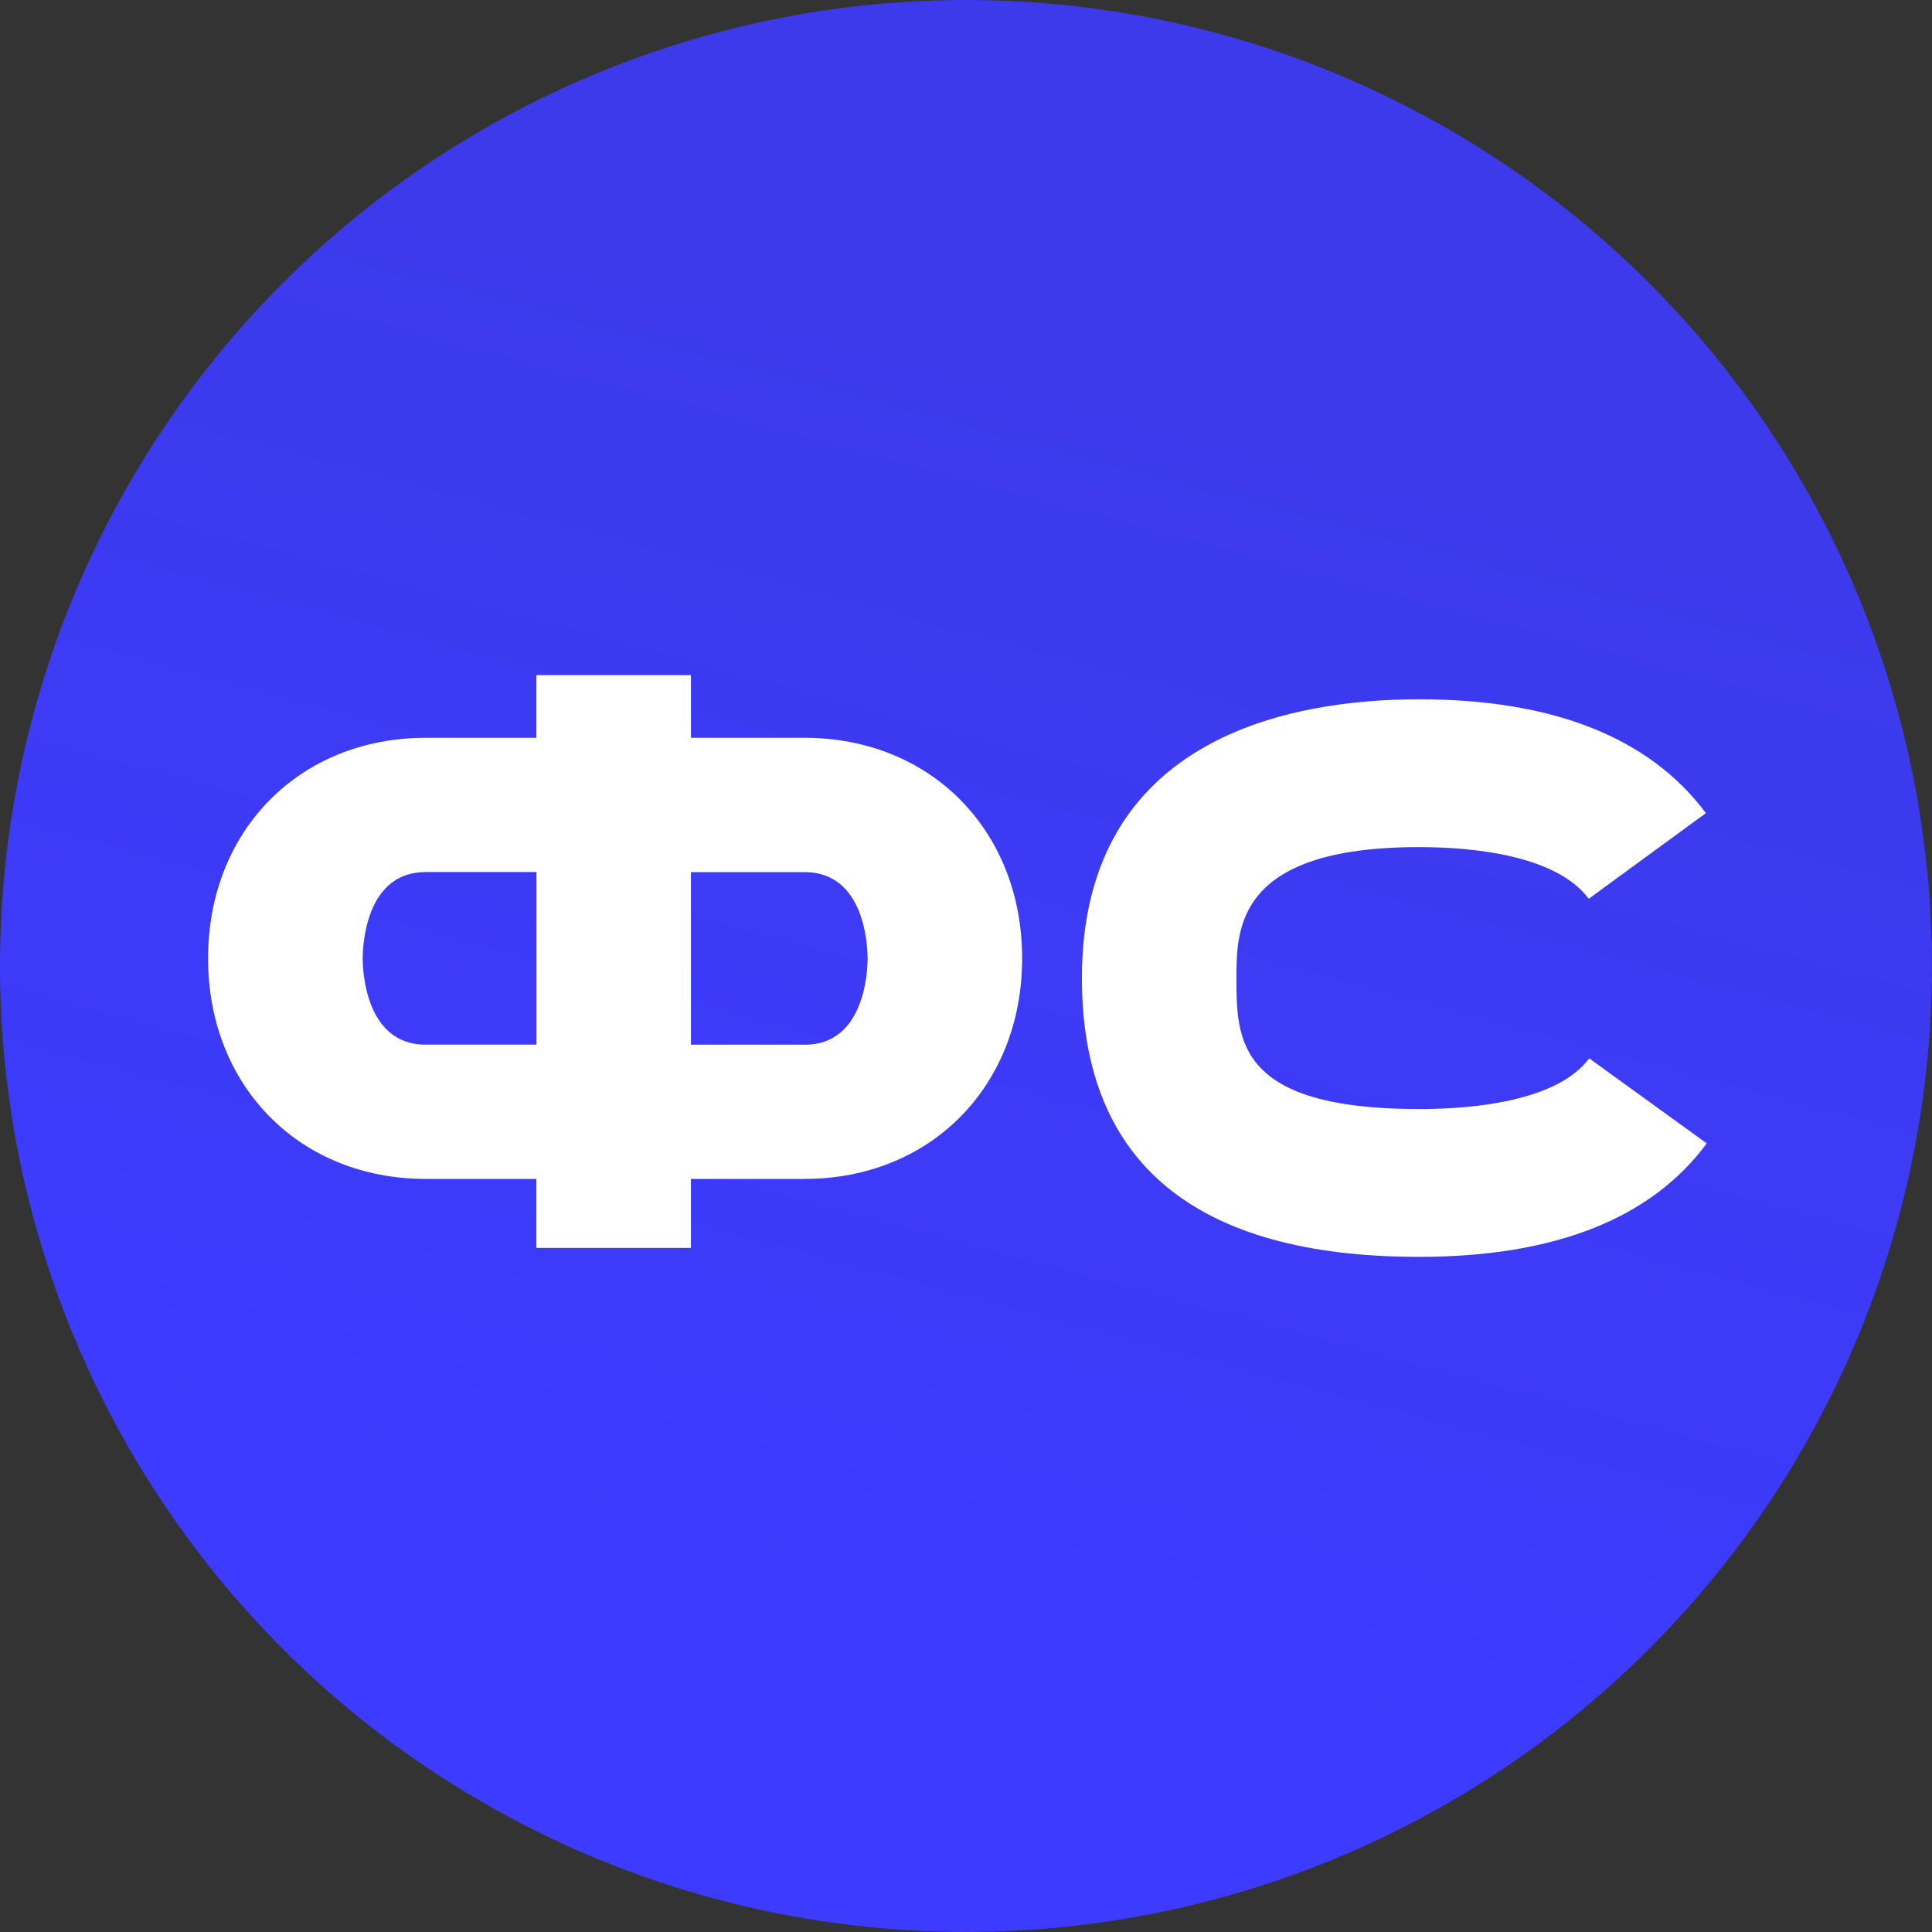
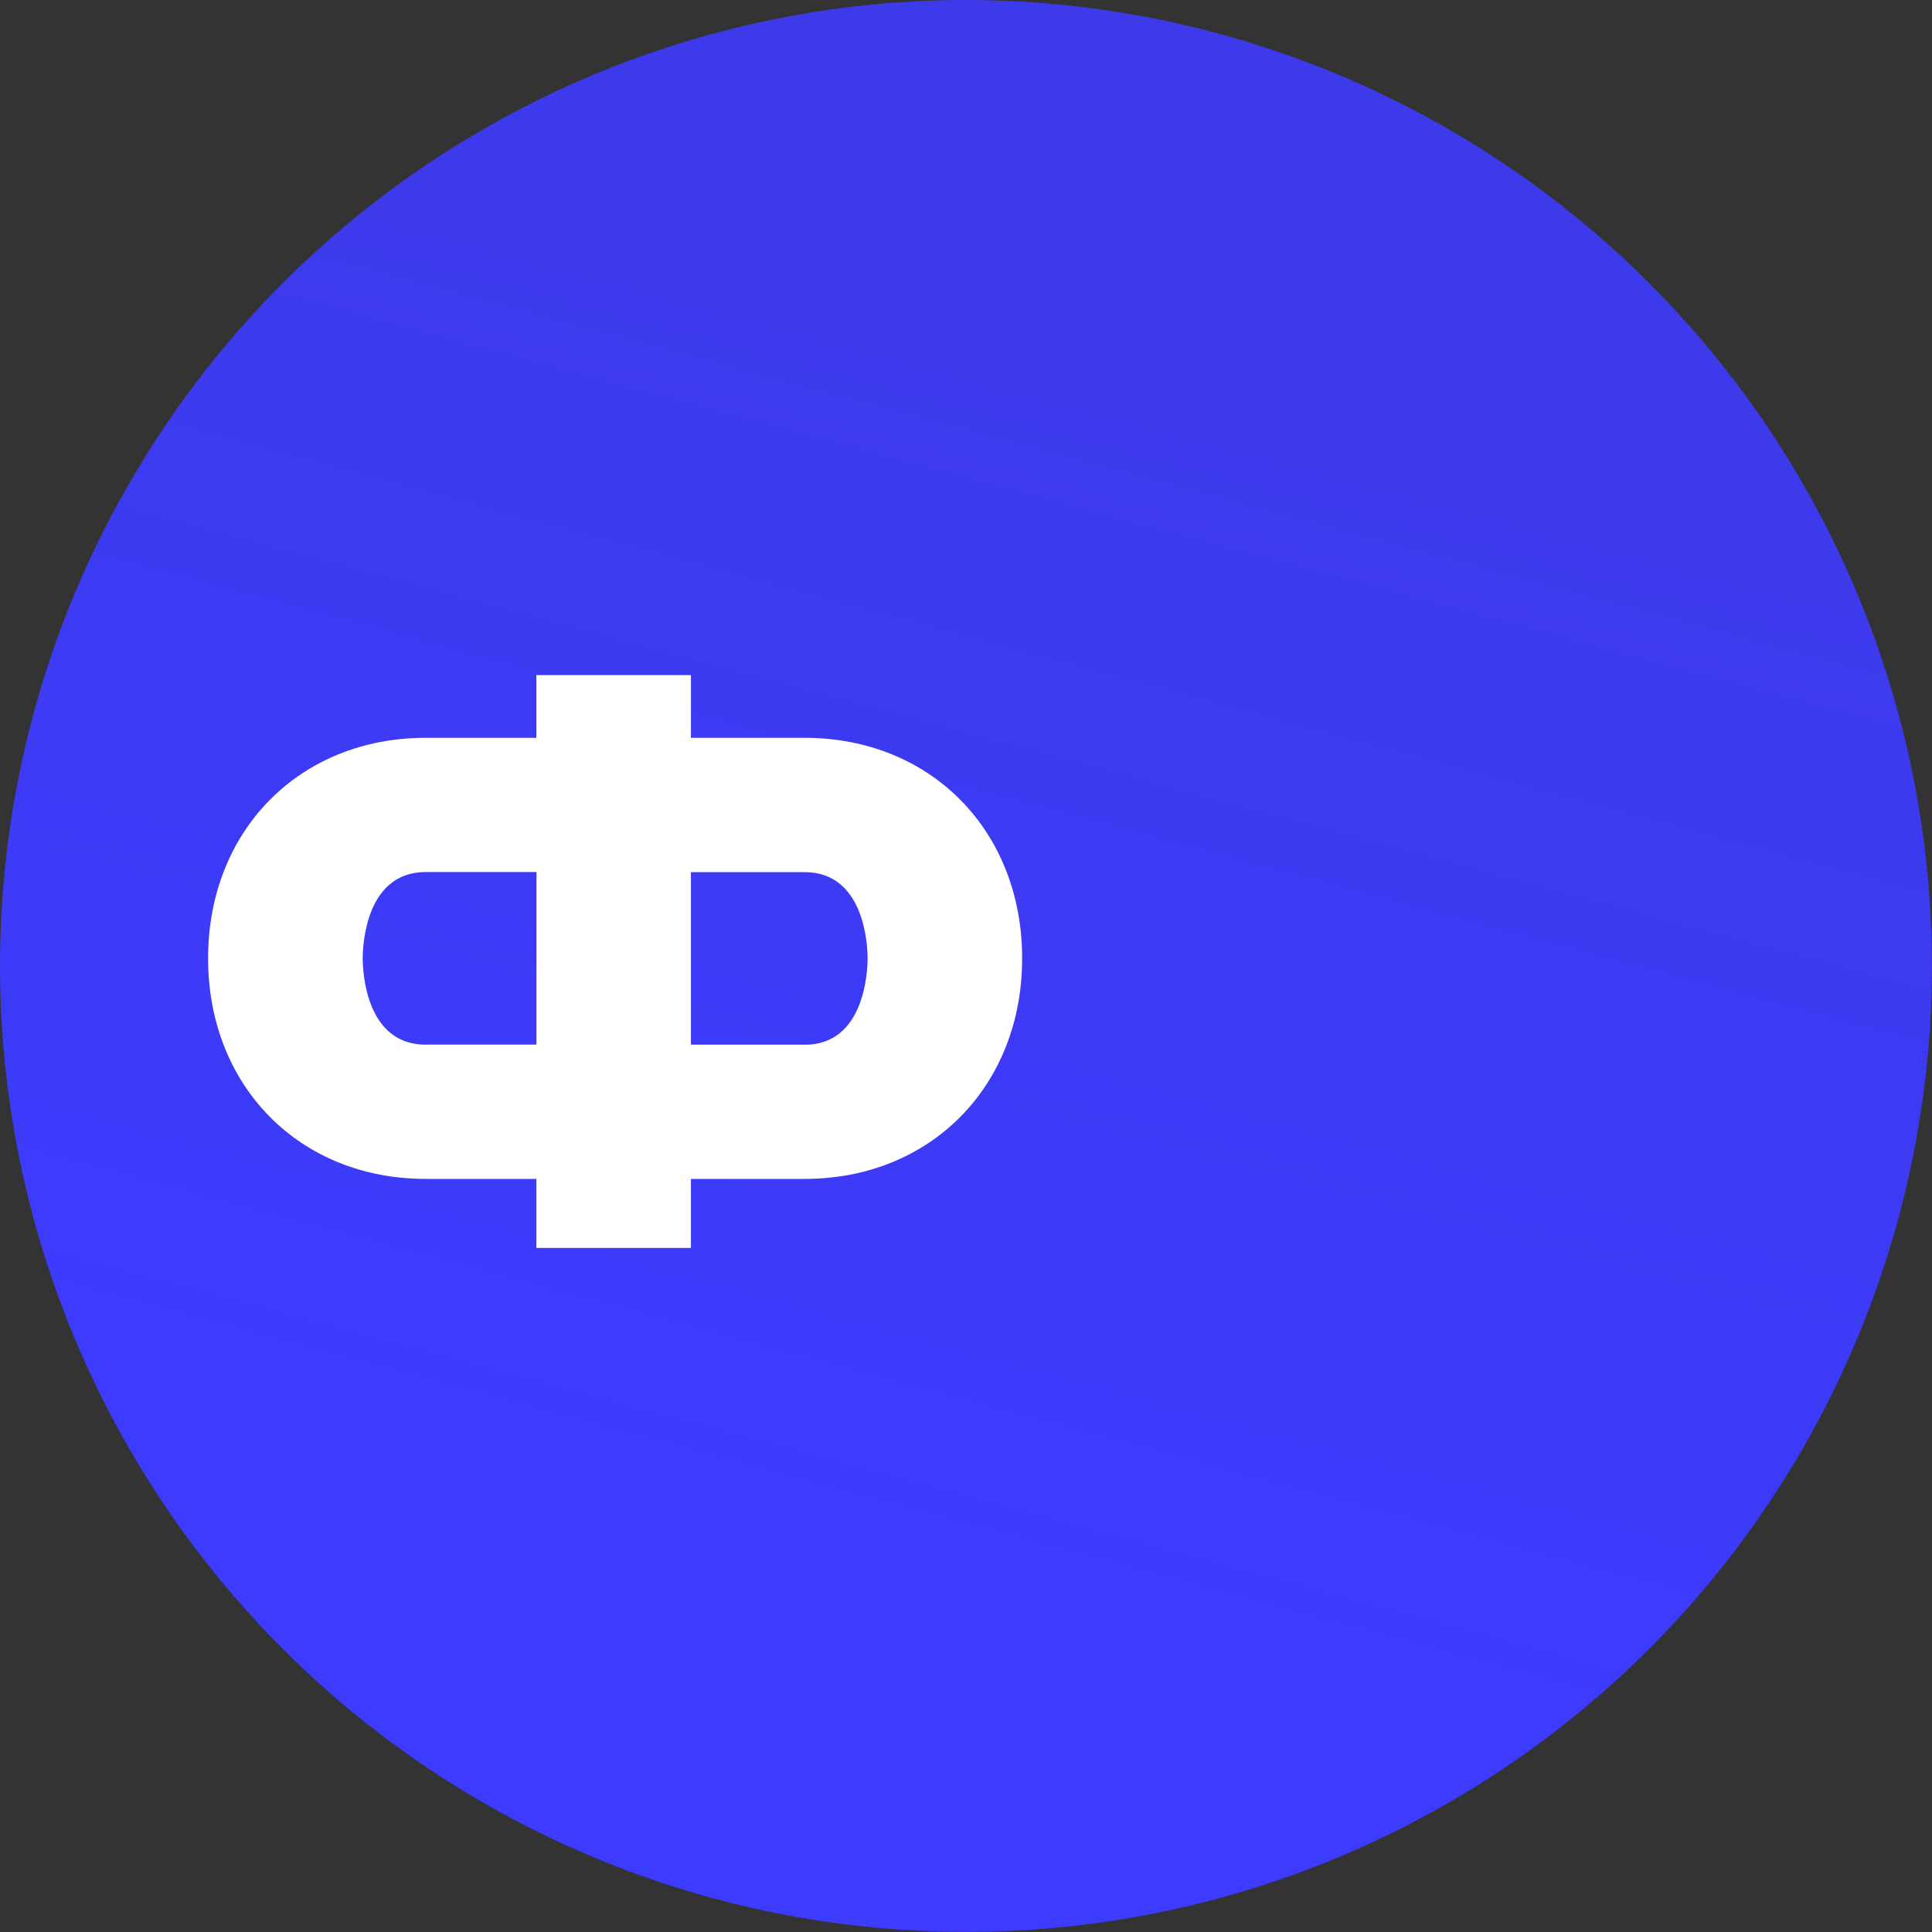
<svg xmlns="http://www.w3.org/2000/svg" id="Layer_2" viewBox="0 0 226.27 226.27">
  <rect x="0" y="0" width="226.27" height="226.27" fill="#333333" stroke="none" />
  <defs>
    <style> .cls-1 { fill: #fff; } .cls-2 { fill: url(#linear-gradient); } </style>
    <linearGradient id="linear-gradient" x1="83.85" y1="222.44" x2="142.42" y2="3.83" gradientUnits="userSpaceOnUse">
      <stop offset=".17" stop-color="#3d3bff" />
      <stop offset=".82" stop-color="#3d3bff" stop-opacity=".9" />
    </linearGradient>
  </defs>
  <g id="Layer_1-2" data-name="Layer_1">
    <circle class="cls-2" cx="113.13" cy="113.13" r="113.13" />
    <g>
-       <path class="cls-1" d="M186.12,123.95c-3.63,4.91-13.19,5.94-19.91,5.94-21.4,0-21.4-8.18-21.4-15.34,0-5.79,0-15.34,21.4-15.34,6.64,0,16.13,1.05,19.86,6.05l13.72-10.03c-6.6-8.85-17.89-13.33-33.58-13.33-14.75,0-39.5,4.24-39.5,32.65,0,21.66,13.29,32.65,39.5,32.65,15.84,0,27.17-4.47,33.68-13.29l-13.77-9.96Z" />
      <path class="cls-1" d="M94.23,86.41h-13.31v-7.34h-18.1v7.34h-12.97c-14.76,0-25.48,10.86-25.48,25.83s10.71,25.83,25.48,25.83h12.97v8.08h18.1v-8.08h13.31c14.76,0,25.48-10.86,25.48-25.83s-10.71-25.83-25.48-25.83ZM49.86,122.35c-7.02,0-7.38-8.55-7.38-10.11s.36-10.11,7.38-10.11h12.97v20.21h-12.97ZM94.23,122.35h-13.31v-20.21h13.31c7.02,0,7.38,8.55,7.38,10.11s-.36,10.11-7.38,10.11Z" />
    </g>
  </g>
</svg>